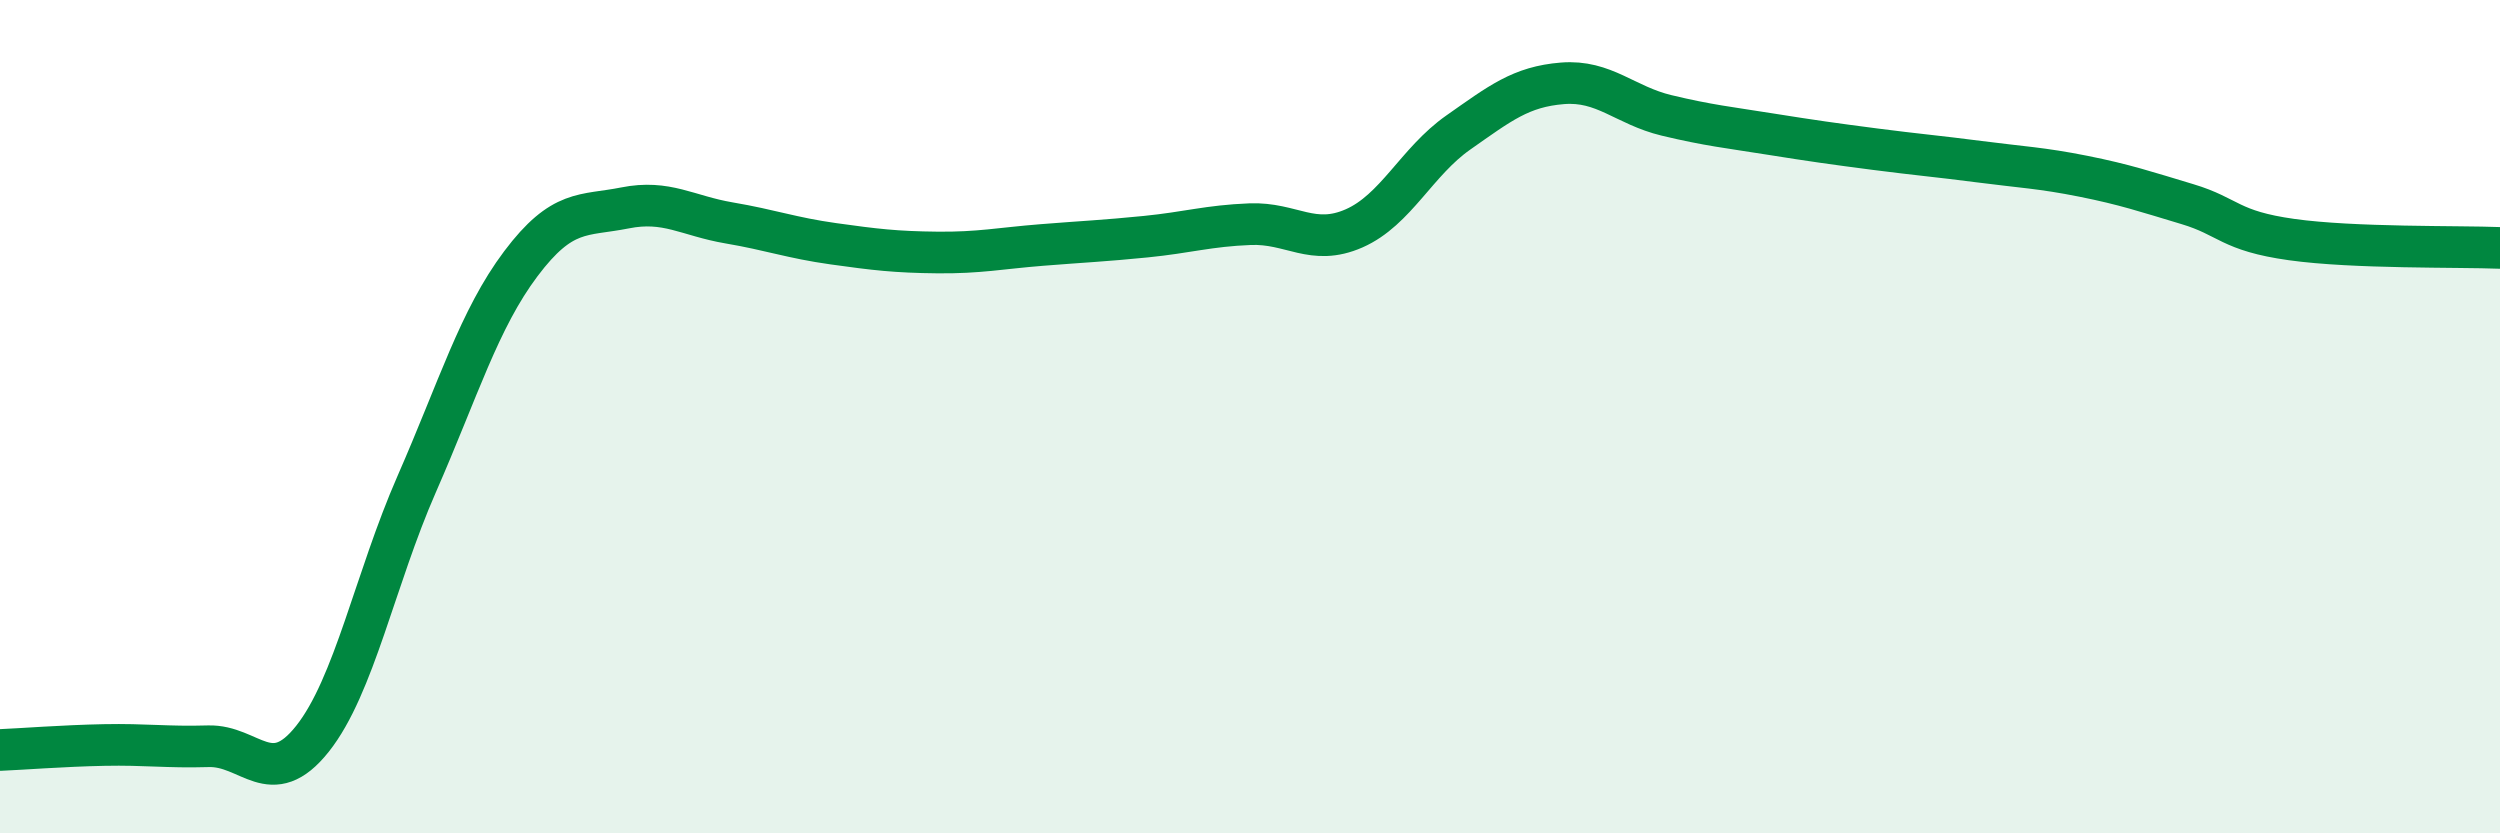
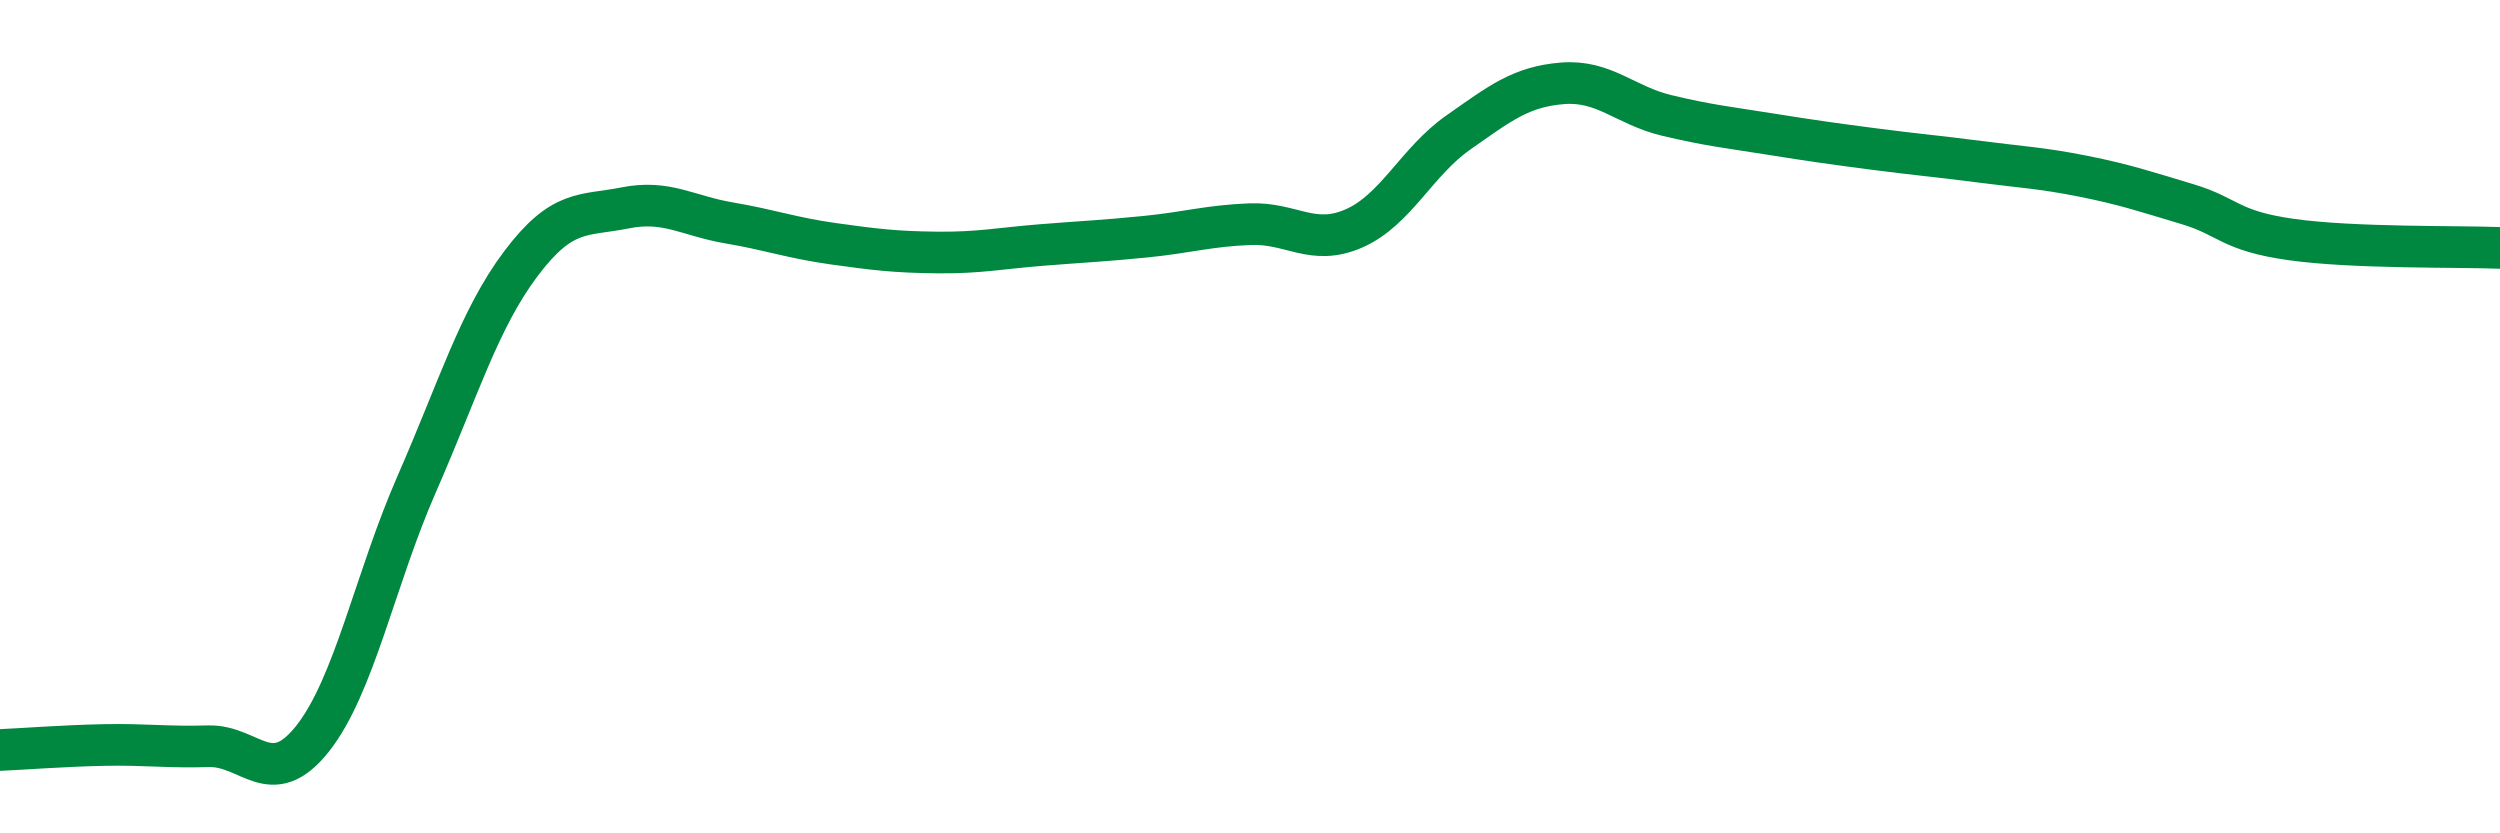
<svg xmlns="http://www.w3.org/2000/svg" width="60" height="20" viewBox="0 0 60 20">
-   <path d="M 0,18 C 0.5,17.98 1.5,17.9 2.5,17.88 C 3.5,17.86 4,17.94 5,17.91 C 6,17.88 6.5,18.99 7.5,17.73 C 8.5,16.47 9,13.9 10,11.62 C 11,9.34 11.5,7.66 12.5,6.33 C 13.5,5 14,5.19 15,4.99 C 16,4.79 16.5,5.18 17.5,5.35 C 18.5,5.52 19,5.71 20,5.85 C 21,5.99 21.5,6.05 22.5,6.06 C 23.5,6.07 24,5.96 25,5.88 C 26,5.8 26.5,5.78 27.5,5.68 C 28.5,5.58 29,5.42 30,5.38 C 31,5.34 31.5,5.92 32.5,5.48 C 33.5,5.04 34,3.88 35,3.18 C 36,2.48 36.5,2.08 37.5,2 C 38.5,1.92 39,2.53 40,2.77 C 41,3.01 41.5,3.06 42.5,3.22 C 43.5,3.38 44,3.45 45,3.58 C 46,3.71 46.5,3.75 47.5,3.88 C 48.5,4.01 49,4.03 50,4.23 C 51,4.43 51.5,4.6 52.5,4.9 C 53.5,5.2 53.5,5.54 55,5.75 C 56.5,5.96 59,5.91 60,5.95L60 20L0 20Z" fill="#008740" opacity="0.1" stroke-linecap="round" stroke-linejoin="round" />
  <path d="M 0,18 C 0.5,17.98 1.5,17.9 2.5,17.88 C 3.5,17.86 4,17.94 5,17.91 C 6,17.88 6.5,18.99 7.5,17.73 C 8.5,16.47 9,13.9 10,11.62 C 11,9.34 11.5,7.66 12.5,6.33 C 13.5,5 14,5.19 15,4.99 C 16,4.79 16.5,5.18 17.5,5.35 C 18.5,5.52 19,5.71 20,5.85 C 21,5.99 21.5,6.05 22.5,6.06 C 23.5,6.07 24,5.96 25,5.88 C 26,5.8 26.5,5.78 27.5,5.68 C 28.5,5.58 29,5.42 30,5.38 C 31,5.34 31.5,5.92 32.5,5.48 C 33.5,5.04 34,3.88 35,3.18 C 36,2.48 36.5,2.08 37.5,2 C 38.5,1.92 39,2.53 40,2.77 C 41,3.01 41.5,3.06 42.5,3.22 C 43.5,3.38 44,3.45 45,3.58 C 46,3.71 46.5,3.75 47.5,3.88 C 48.5,4.01 49,4.03 50,4.23 C 51,4.43 51.5,4.6 52.5,4.9 C 53.5,5.2 53.5,5.54 55,5.75 C 56.5,5.96 59,5.91 60,5.95" stroke="#008740" stroke-width="1" fill="none" stroke-linecap="round" stroke-linejoin="round" />
</svg>